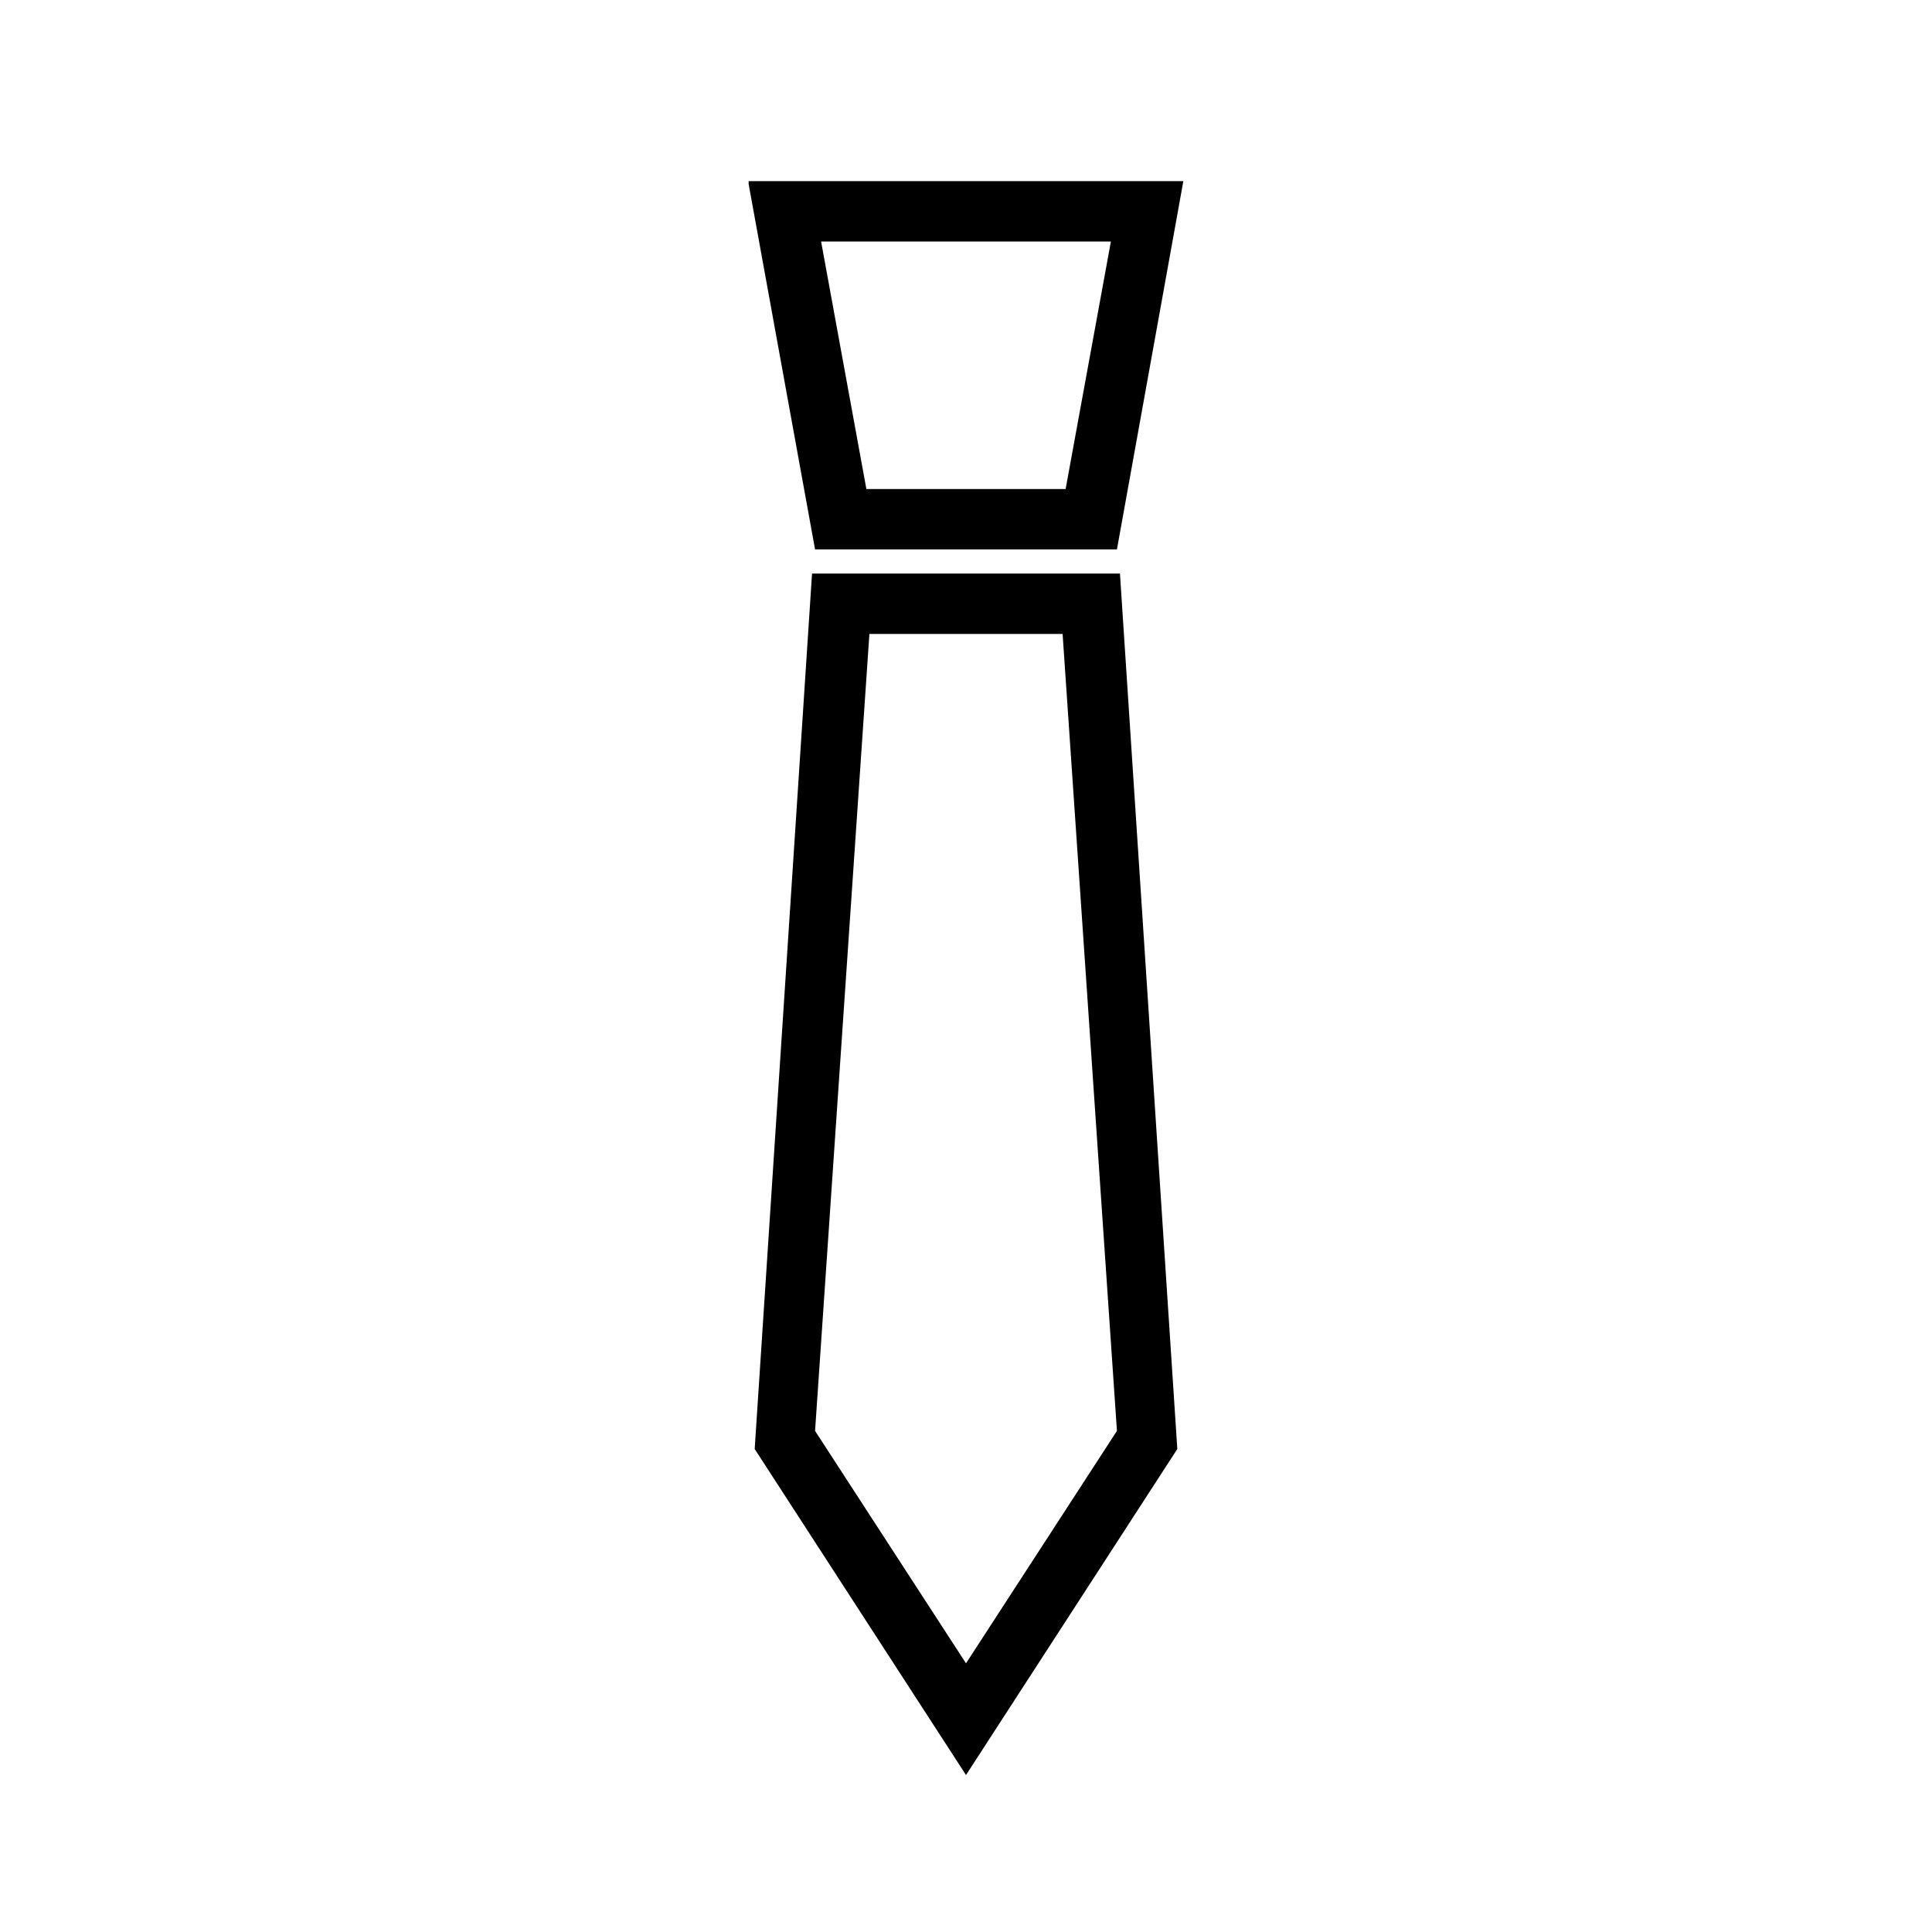
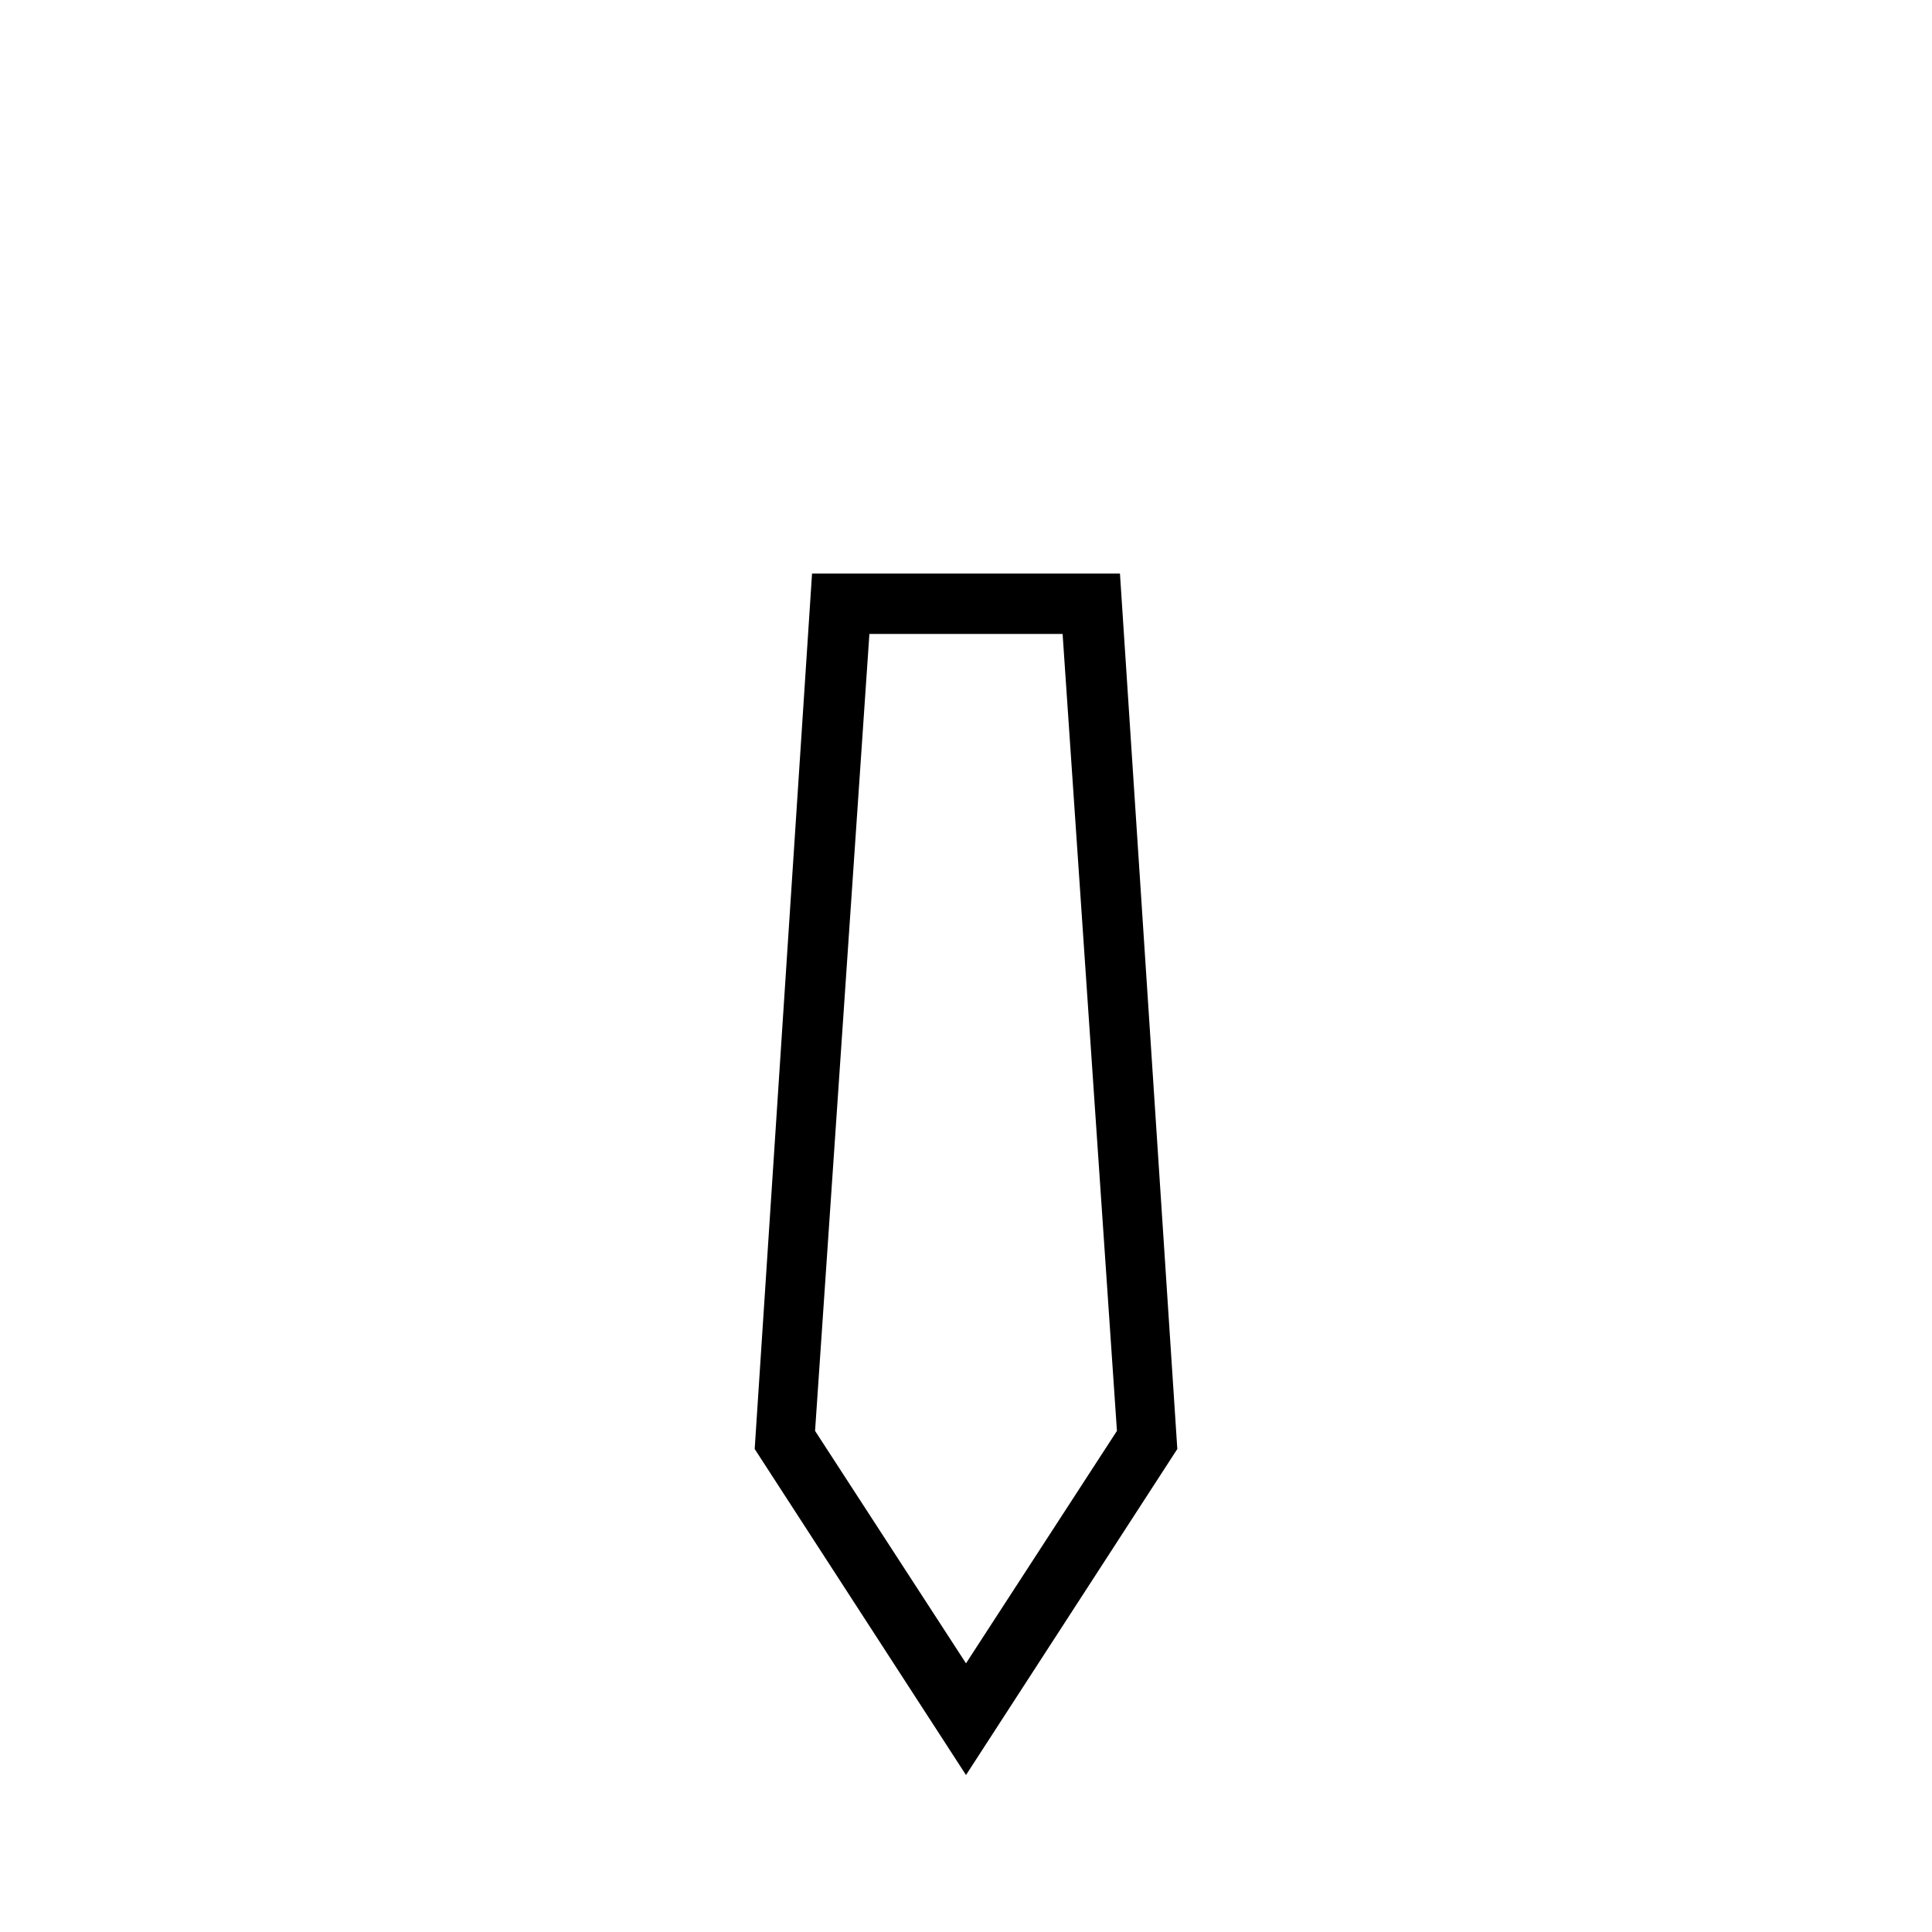
<svg xmlns="http://www.w3.org/2000/svg" fill="#000000" width="800px" height="800px" viewBox="0 0 64 64" id="Layer_1" version="1.1" xml:space="preserve">
  <g>
-     <path d="M24.8,6.1L27,18.2h10l2.2-12.2H24.8z M35.3,16.2h-6.6l-1.5-8.2h9.6L35.3,16.2z" />
    <path d="M25,48l7,10.8L39,48l-1.9-29H26.9L25,48z M28.8,21h6.4L37,47.4l-5,7.7l-5-7.7L28.8,21z" />
  </g>
</svg>